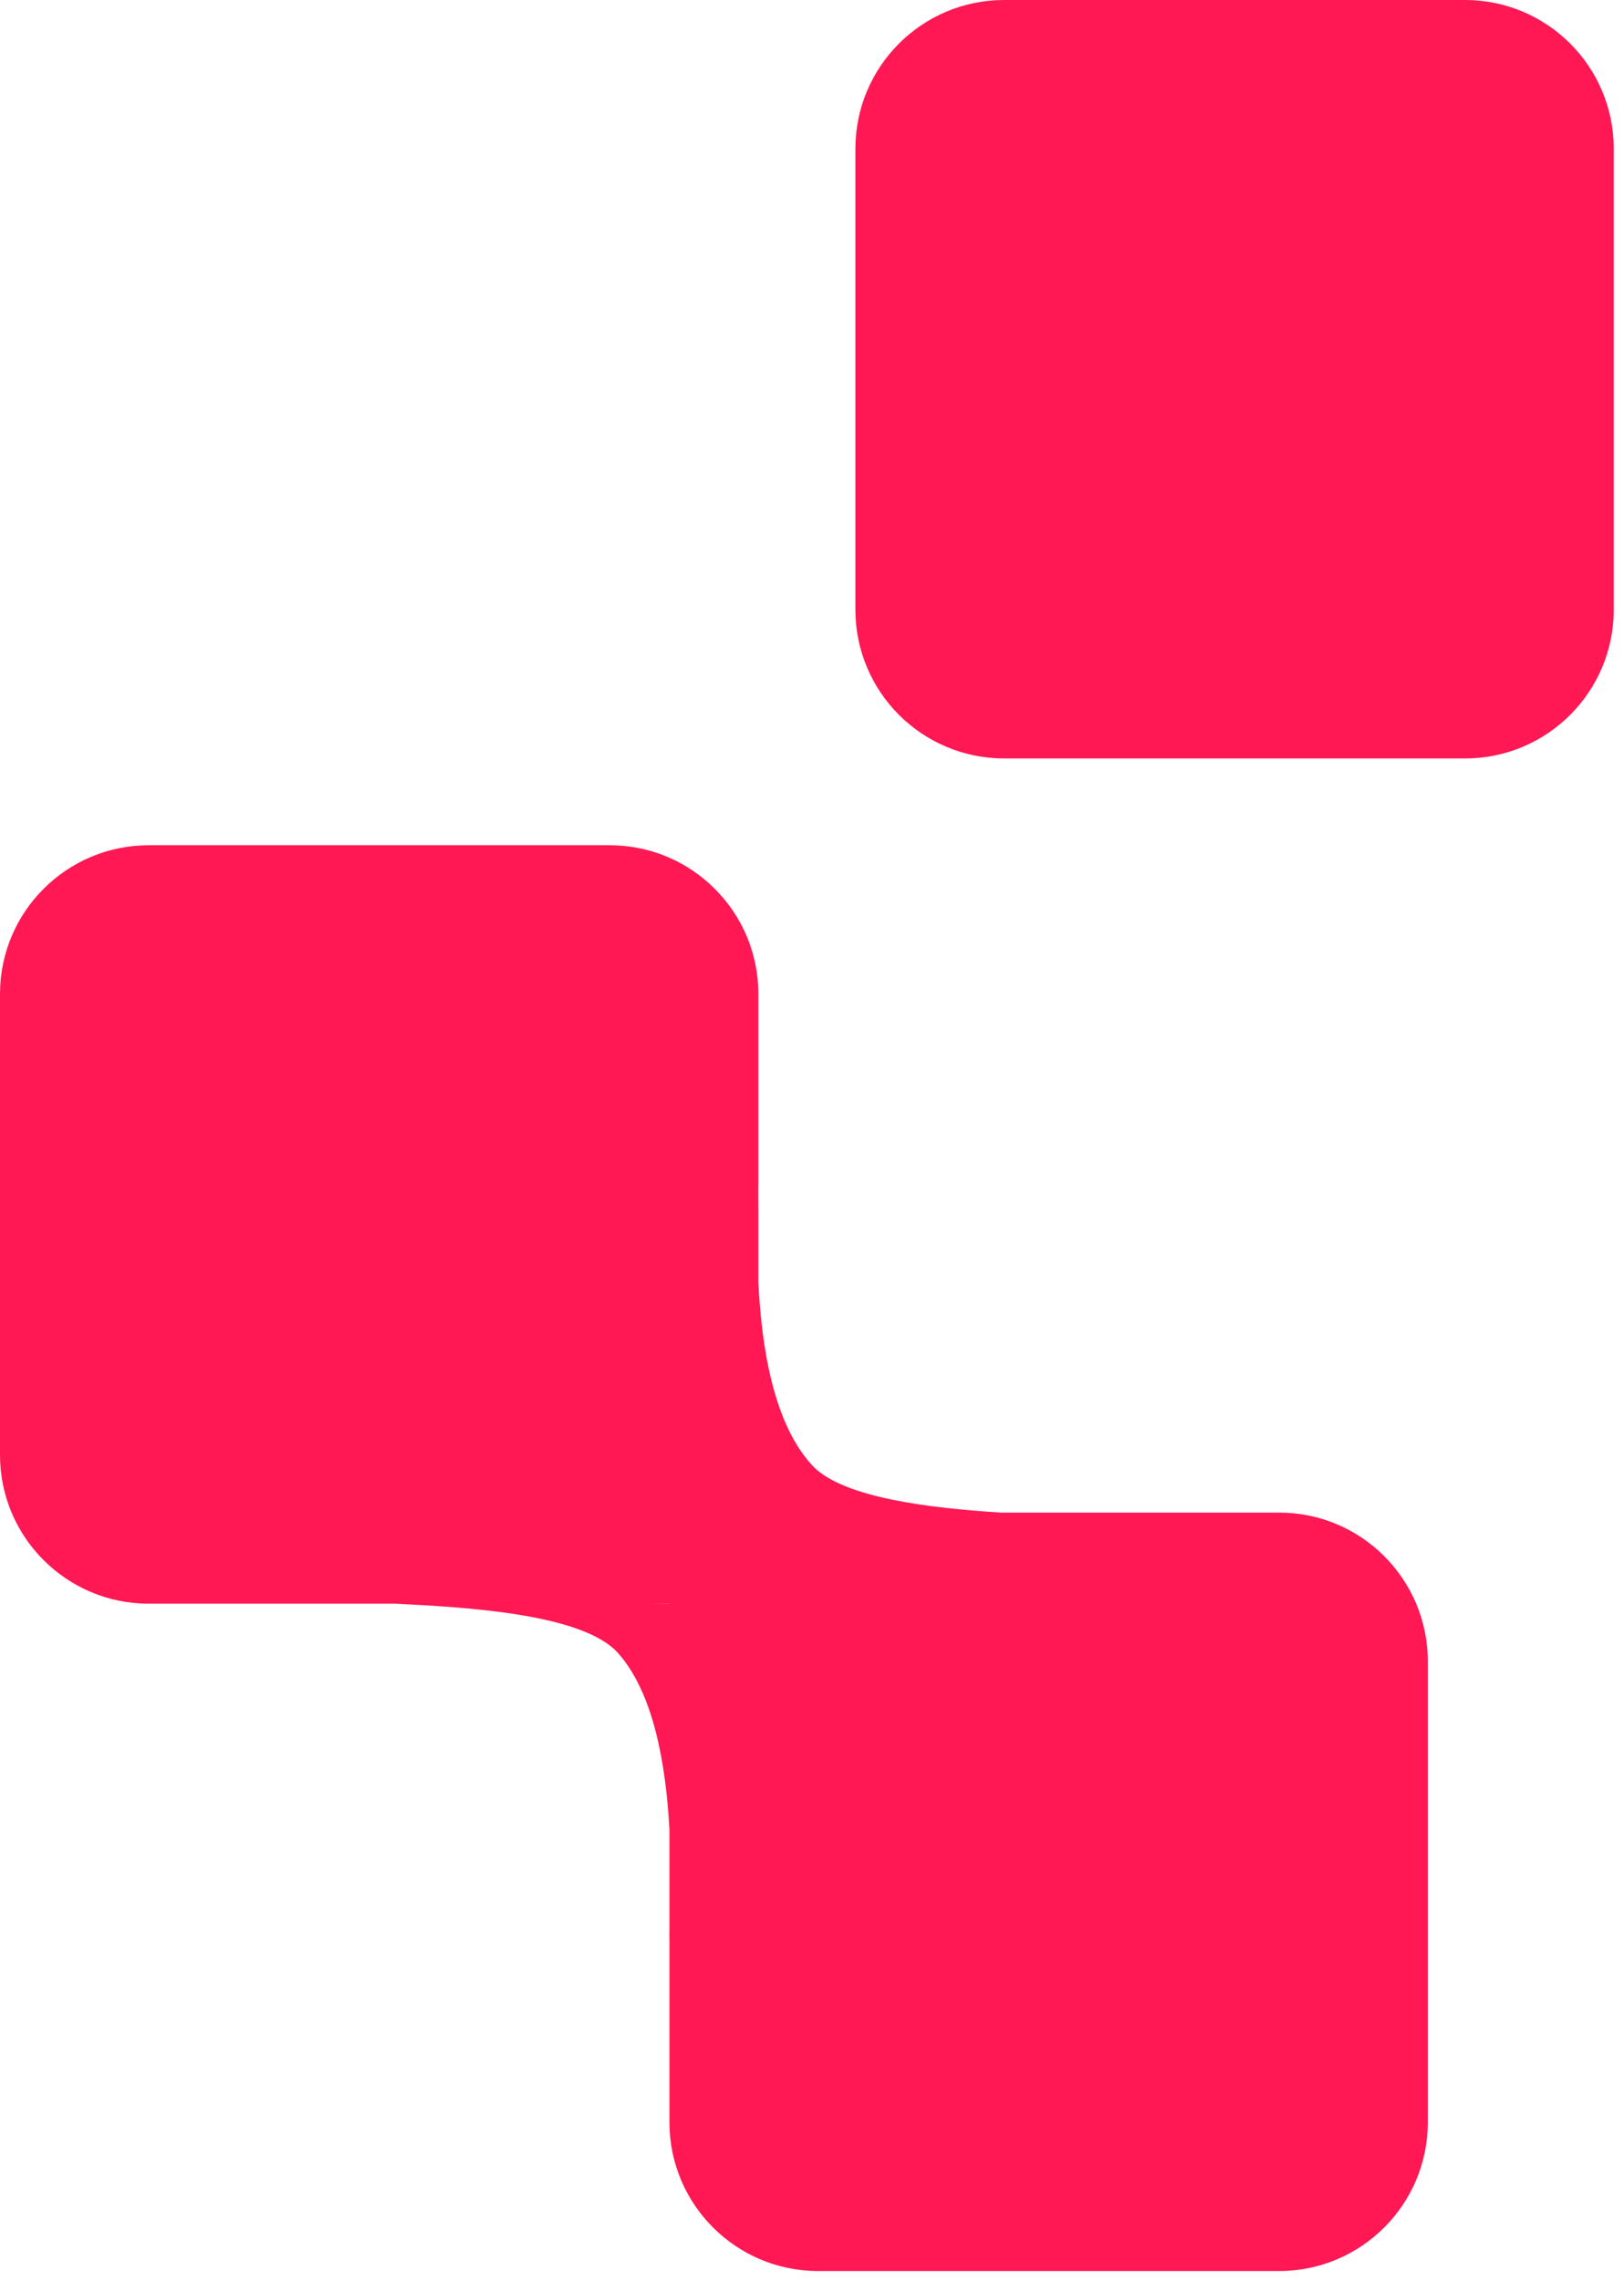
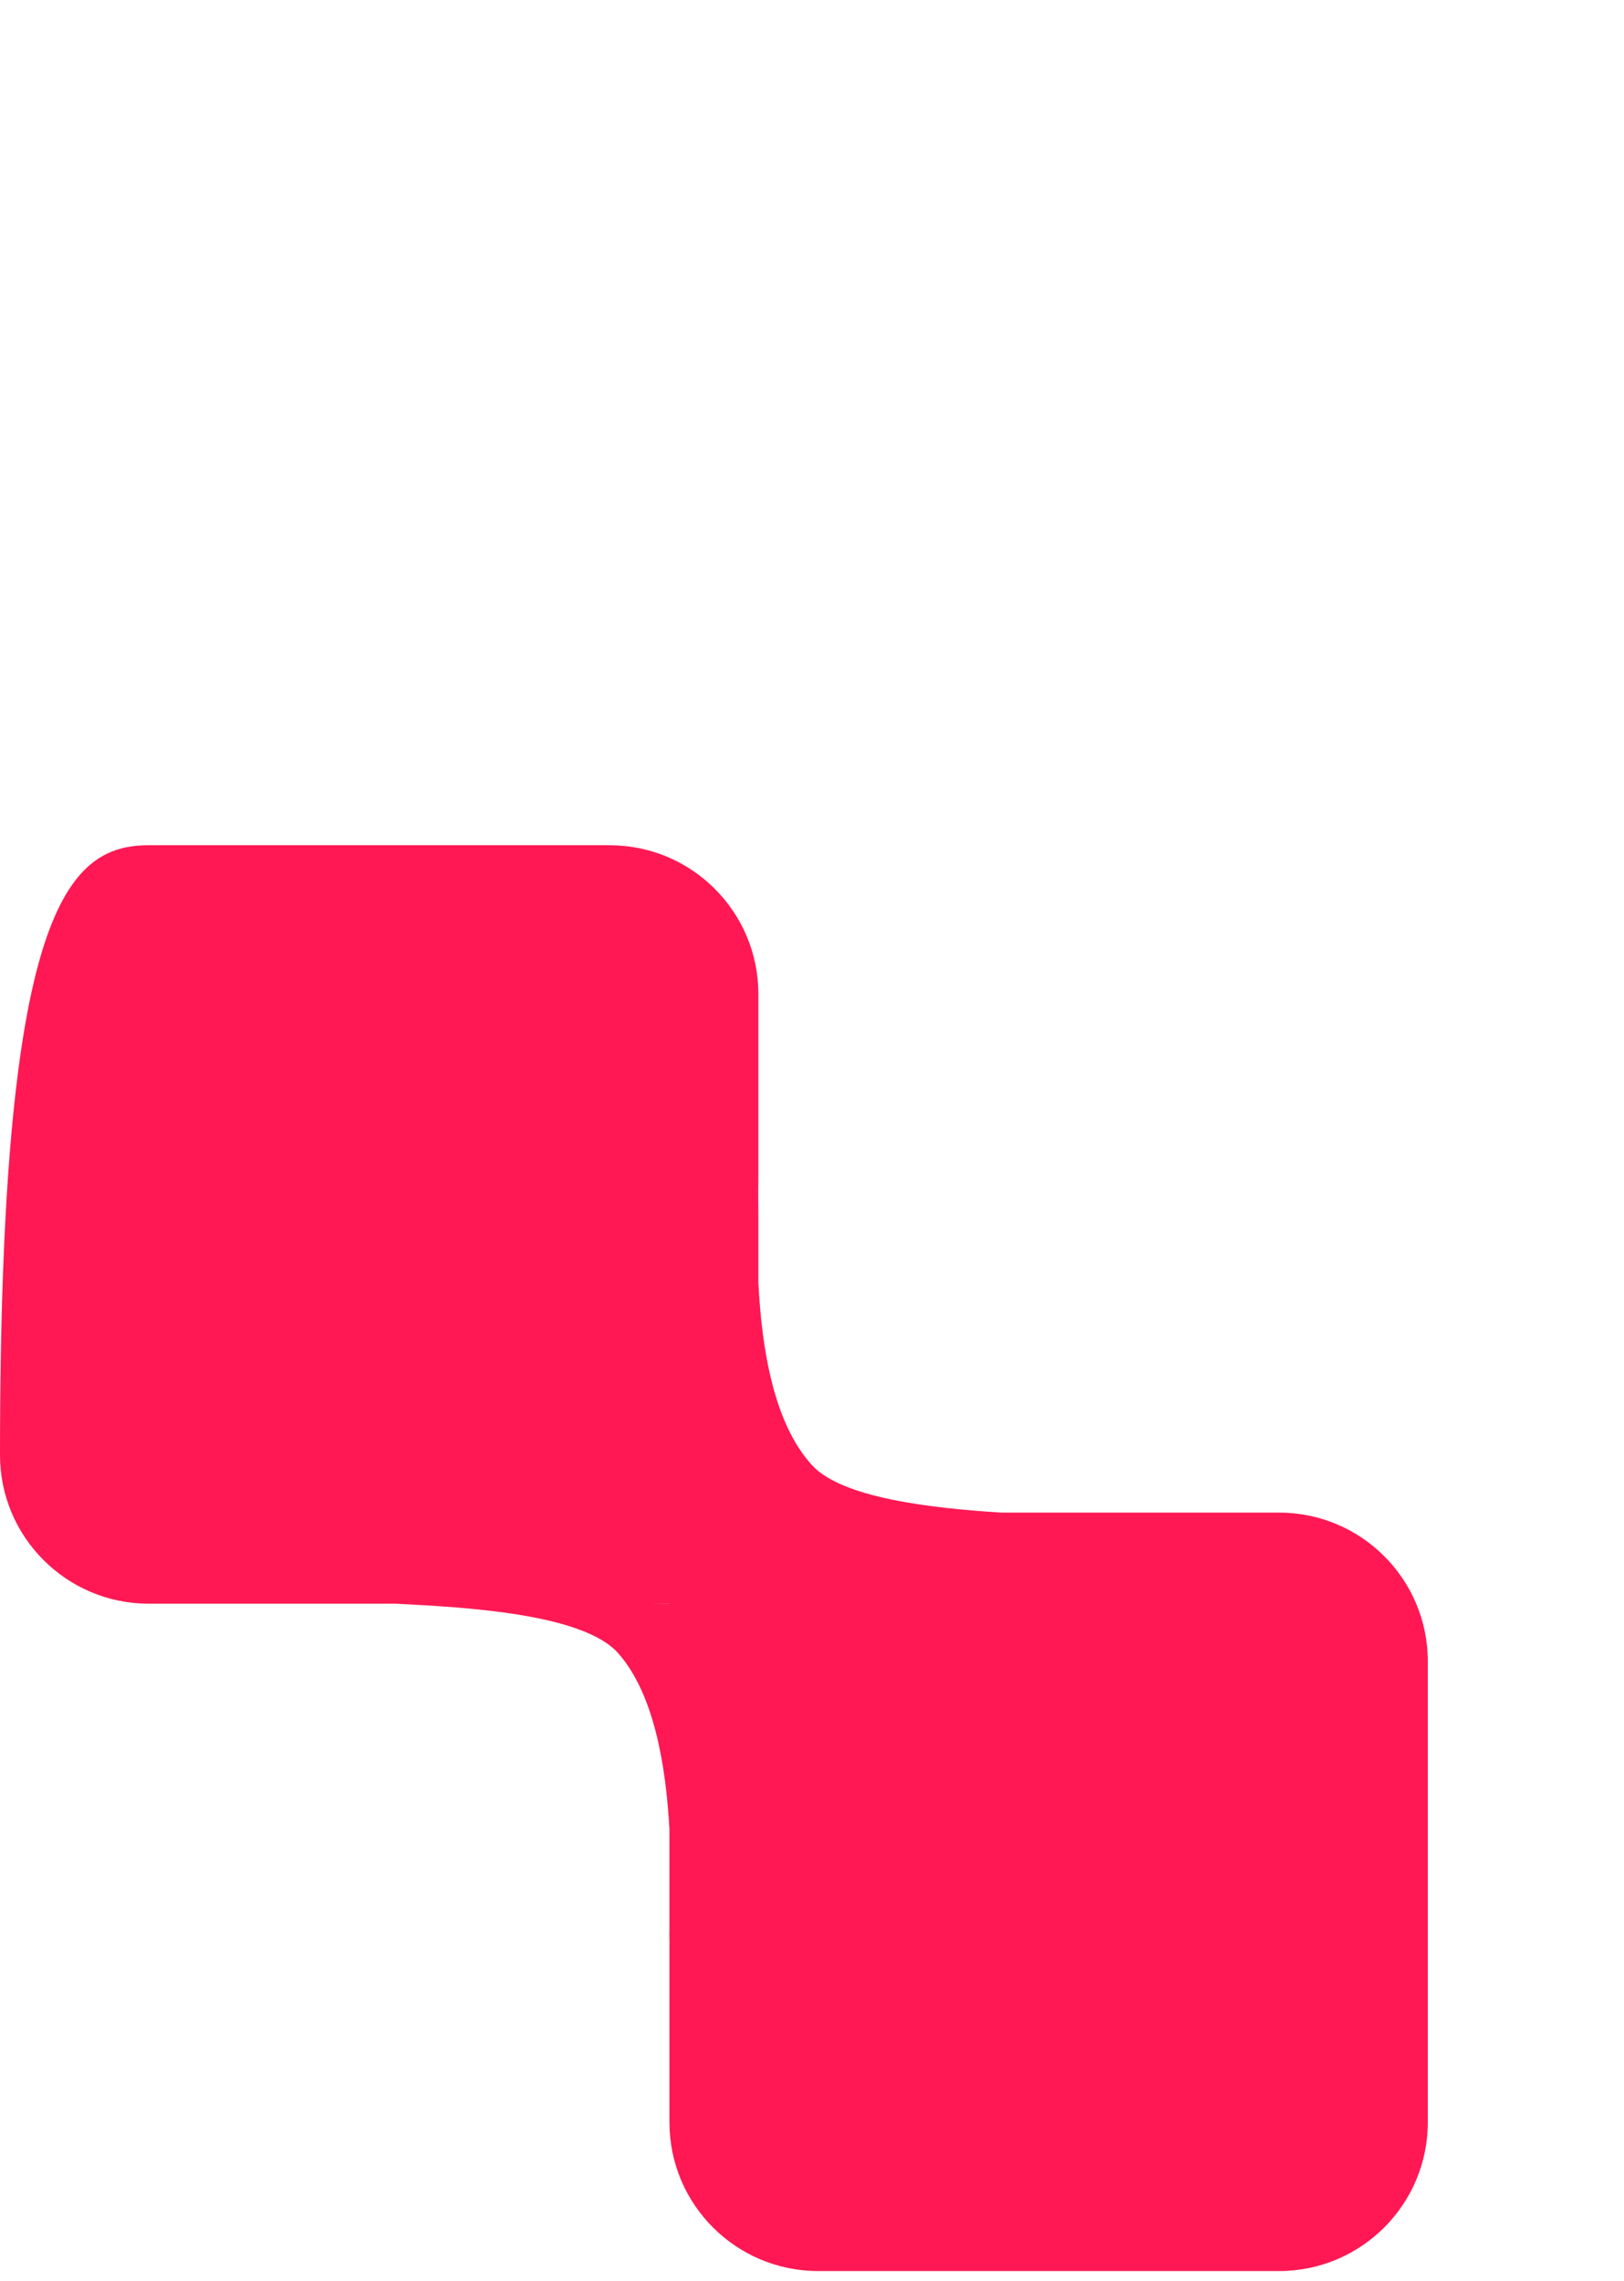
<svg xmlns="http://www.w3.org/2000/svg" width="131" height="184" viewBox="0 0 131 184" fill="none">
-   <path d="M69 12C69 5.373 74.373 0 81 0H118.174C124.802 0 130.174 5.373 130.174 12V49.174C130.174 55.802 124.802 61.174 118.174 61.174H81C74.373 61.174 69 55.802 69 49.174V12Z" fill="#FF1853" />
-   <path d="M49.174 68.174C55.801 68.174 61.174 73.547 61.174 80.174V95.196C61.142 96.226 61.186 97.489 61.174 98.896V103.436C61.439 108.809 62.422 114.817 65.5 118.174C67.936 120.832 75.112 121.638 80.727 122H103.174C109.801 122 115.174 127.373 115.174 134V171.174C115.174 177.802 109.801 183.174 103.174 183.174H66C59.373 183.174 54 177.802 54 171.174V156.999C54.011 156.575 53.985 156.093 54 155.566V147.547C53.712 142.32 52.737 136.592 49.871 133.348C47.011 130.111 37.35 129.631 31.936 129.348H12C5.373 129.348 0 123.975 0 117.348V80.174C5.45654e-06 73.547 5.373 68.174 12 68.174H49.174ZM54 129.359V129.348H52.495L54 129.359Z" fill="#FF1853" />
+   <path d="M49.174 68.174C55.801 68.174 61.174 73.547 61.174 80.174V95.196C61.142 96.226 61.186 97.489 61.174 98.896V103.436C61.439 108.809 62.422 114.817 65.5 118.174C67.936 120.832 75.112 121.638 80.727 122H103.174C109.801 122 115.174 127.373 115.174 134V171.174C115.174 177.802 109.801 183.174 103.174 183.174H66C59.373 183.174 54 177.802 54 171.174V156.999C54.011 156.575 53.985 156.093 54 155.566V147.547C53.712 142.32 52.737 136.592 49.871 133.348C47.011 130.111 37.35 129.631 31.936 129.348H12C5.373 129.348 0 123.975 0 117.348C5.45654e-06 73.547 5.373 68.174 12 68.174H49.174ZM54 129.359V129.348H52.495L54 129.359Z" fill="#FF1853" />
</svg>